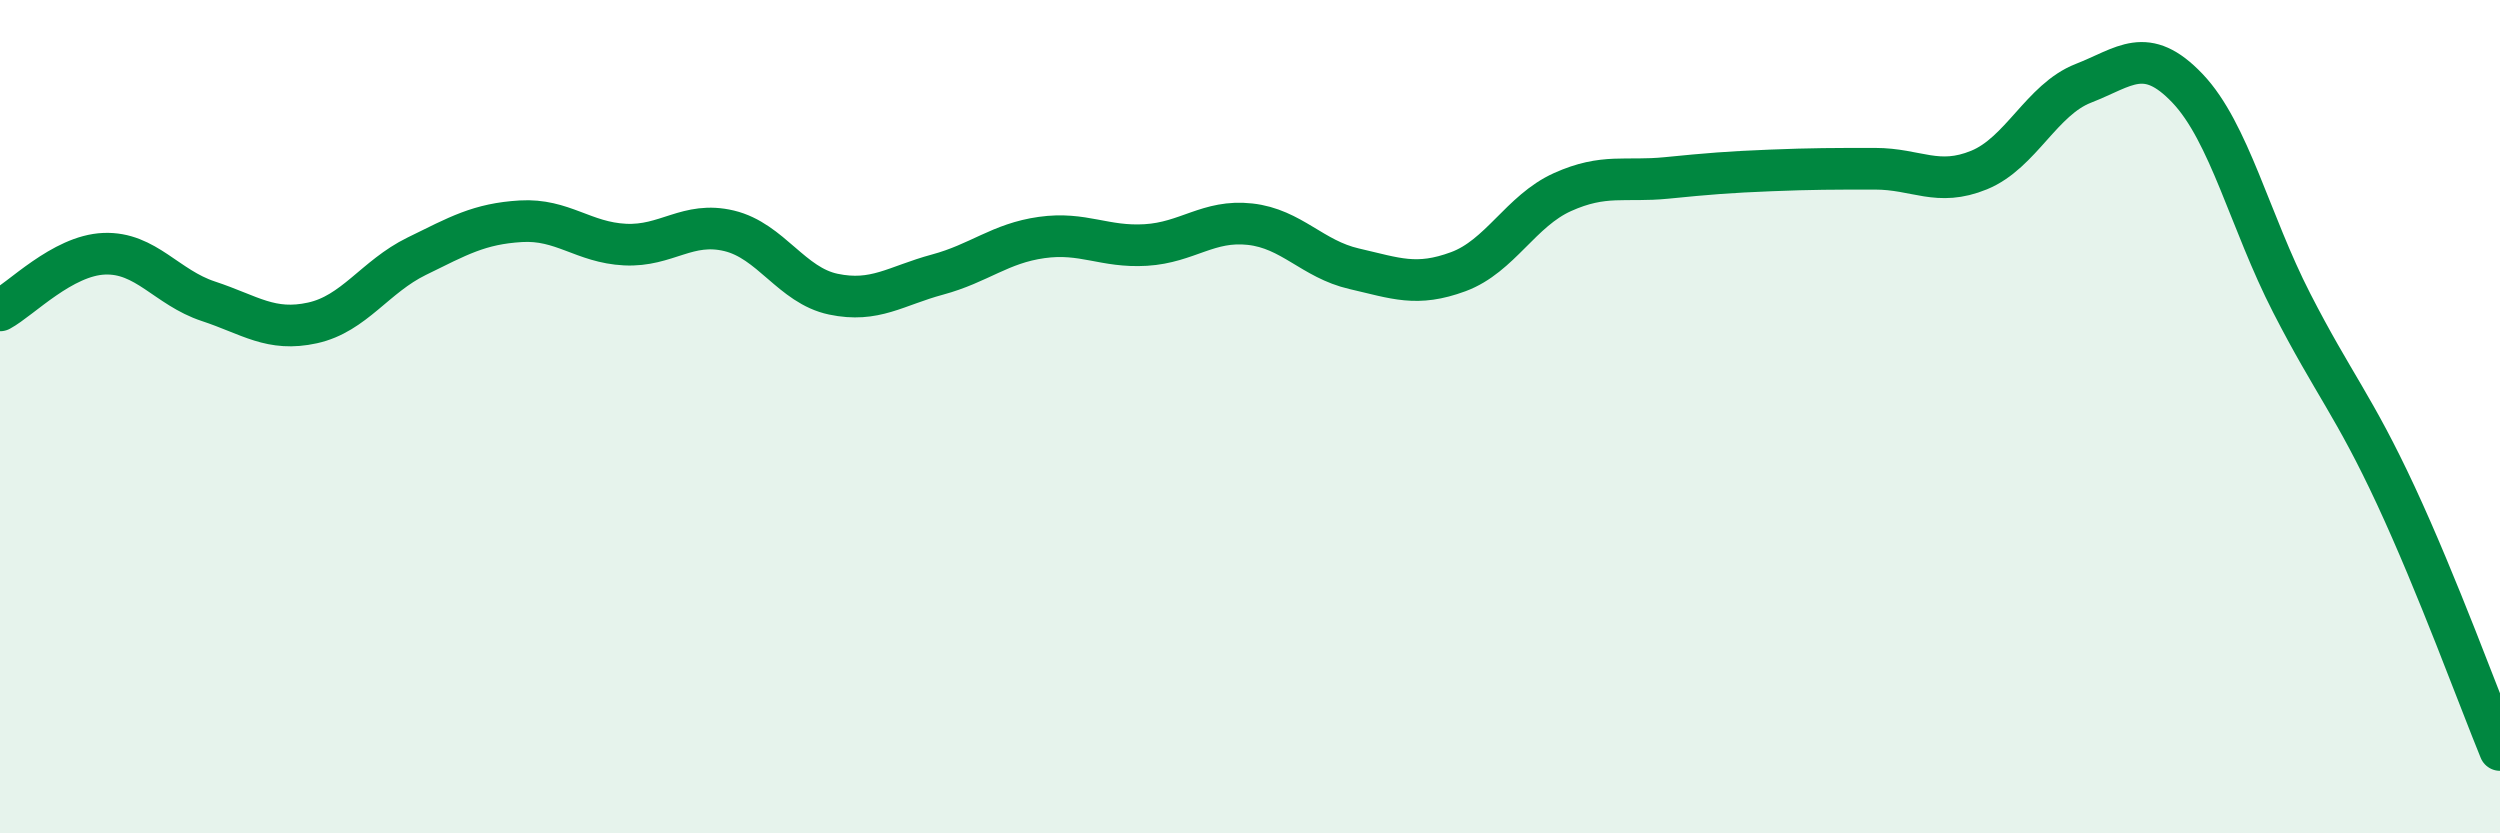
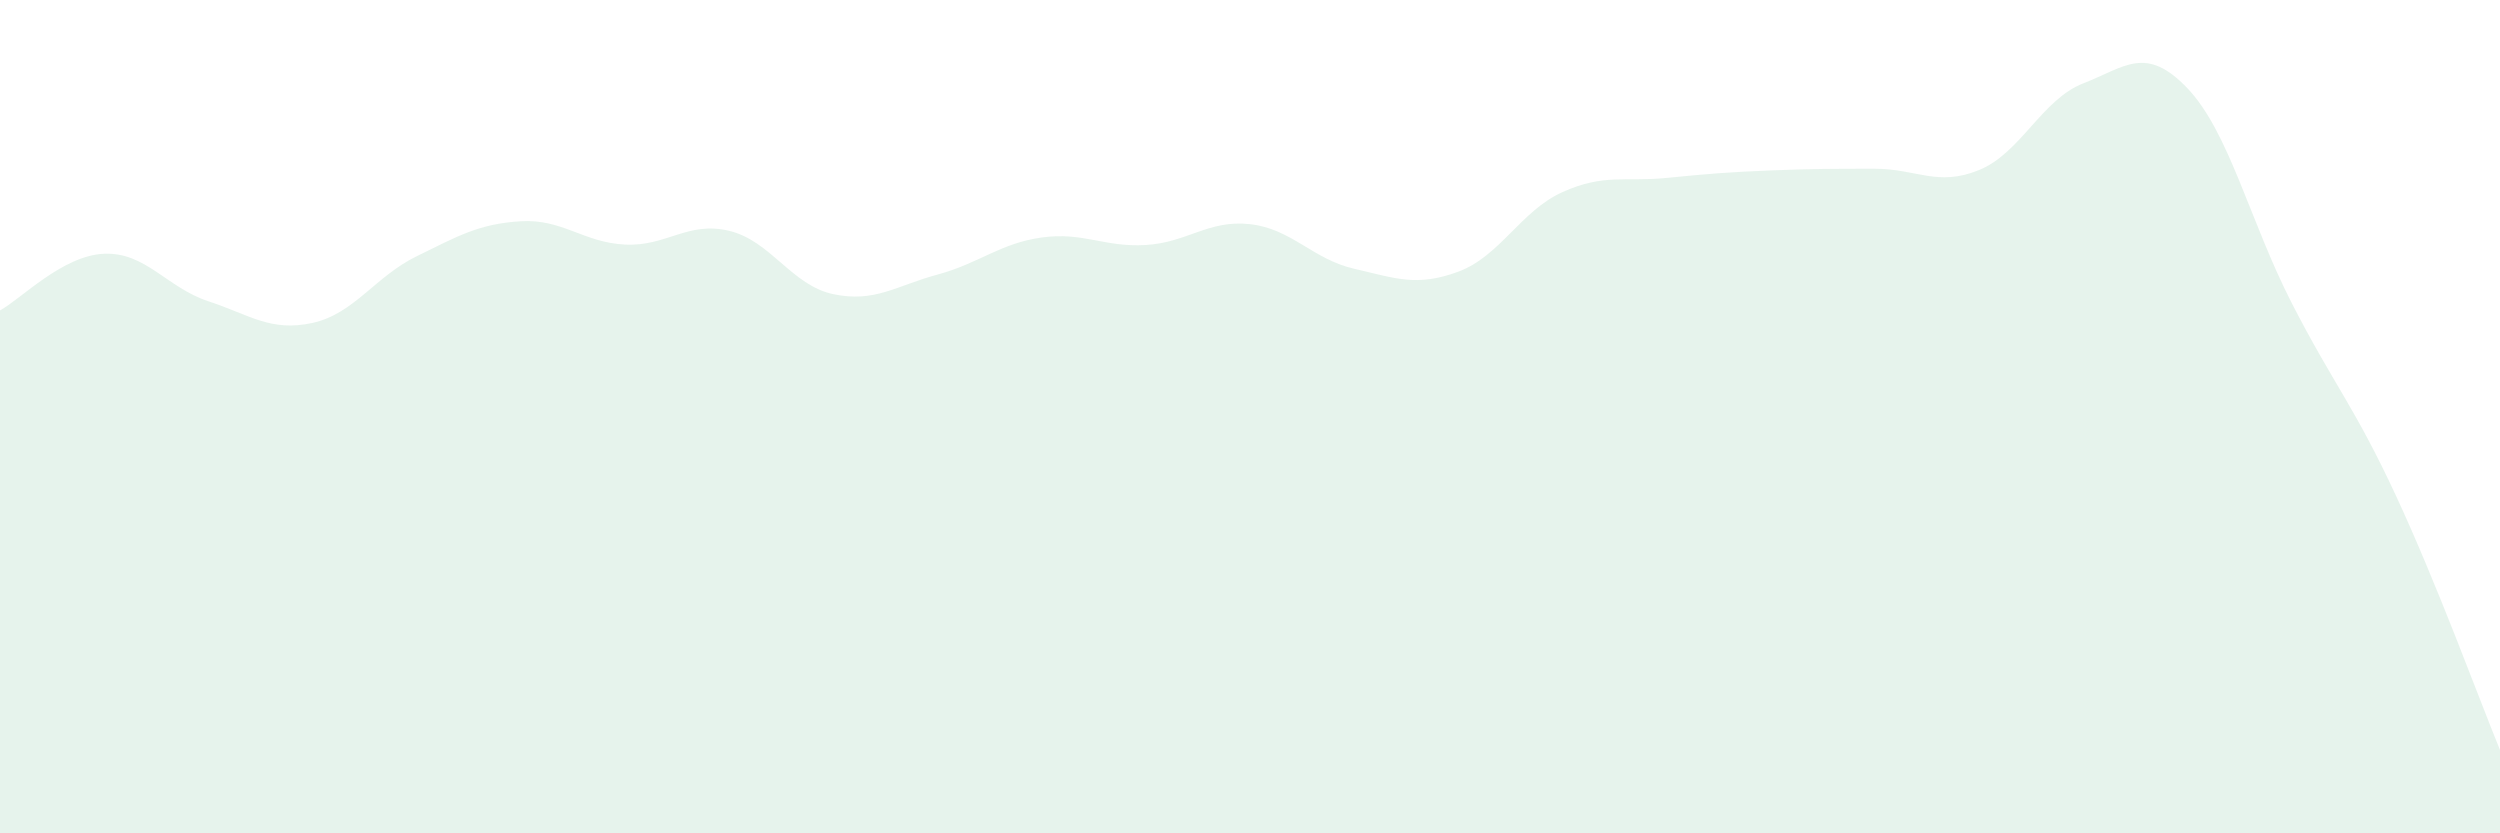
<svg xmlns="http://www.w3.org/2000/svg" width="60" height="20" viewBox="0 0 60 20">
  <path d="M 0,7.45 C 0.5,7.18 1.5,6.13 2.5,6.09 C 3.5,6.05 4,6.9 5,7.23 C 6,7.56 6.5,7.97 7.5,7.75 C 8.5,7.53 9,6.64 10,6.15 C 11,5.66 11.5,5.37 12.5,5.31 C 13.5,5.25 14,5.82 15,5.87 C 16,5.92 16.5,5.3 17.5,5.54 C 18.5,5.78 19,6.85 20,7.06 C 21,7.27 21.5,6.86 22.5,6.59 C 23.5,6.32 24,5.84 25,5.7 C 26,5.56 26.5,5.94 27.5,5.88 C 28.5,5.82 29,5.27 30,5.38 C 31,5.49 31.5,6.22 32.5,6.45 C 33.5,6.68 34,6.89 35,6.52 C 36,6.15 36.5,5.06 37.5,4.61 C 38.5,4.16 39,4.37 40,4.27 C 41,4.17 41.5,4.13 42.5,4.09 C 43.5,4.05 44,4.05 45,4.05 C 46,4.05 46.5,4.49 47.5,4.08 C 48.5,3.67 49,2.39 50,2 C 51,1.61 51.5,1.07 52.5,2.12 C 53.5,3.17 54,5.32 55,7.27 C 56,9.22 56.5,9.74 57.5,11.89 C 58.5,14.04 59.5,16.78 60,18L60 20L0 20Z" fill="#008740" opacity="0.1" stroke-linecap="round" stroke-linejoin="round" />
-   <path d="M 0,7.45 C 0.5,7.18 1.5,6.13 2.5,6.09 C 3.5,6.05 4,6.9 5,7.23 C 6,7.56 6.5,7.97 7.5,7.75 C 8.5,7.53 9,6.64 10,6.15 C 11,5.66 11.5,5.37 12.5,5.31 C 13.5,5.25 14,5.82 15,5.87 C 16,5.92 16.5,5.3 17.5,5.54 C 18.5,5.78 19,6.85 20,7.06 C 21,7.27 21.5,6.86 22.5,6.59 C 23.5,6.32 24,5.84 25,5.7 C 26,5.56 26.5,5.94 27.5,5.88 C 28.5,5.82 29,5.27 30,5.38 C 31,5.49 31.5,6.22 32.5,6.45 C 33.5,6.68 34,6.89 35,6.52 C 36,6.15 36.5,5.06 37.5,4.61 C 38.5,4.16 39,4.37 40,4.27 C 41,4.17 41.5,4.13 42.5,4.09 C 43.5,4.05 44,4.05 45,4.05 C 46,4.05 46.5,4.49 47.5,4.08 C 48.5,3.67 49,2.39 50,2 C 51,1.61 51.5,1.07 52.5,2.12 C 53.5,3.17 54,5.32 55,7.27 C 56,9.22 56.5,9.74 57.5,11.89 C 58.5,14.04 59.5,16.78 60,18" stroke="#008740" stroke-width="1" fill="none" stroke-linecap="round" stroke-linejoin="round" />
</svg>